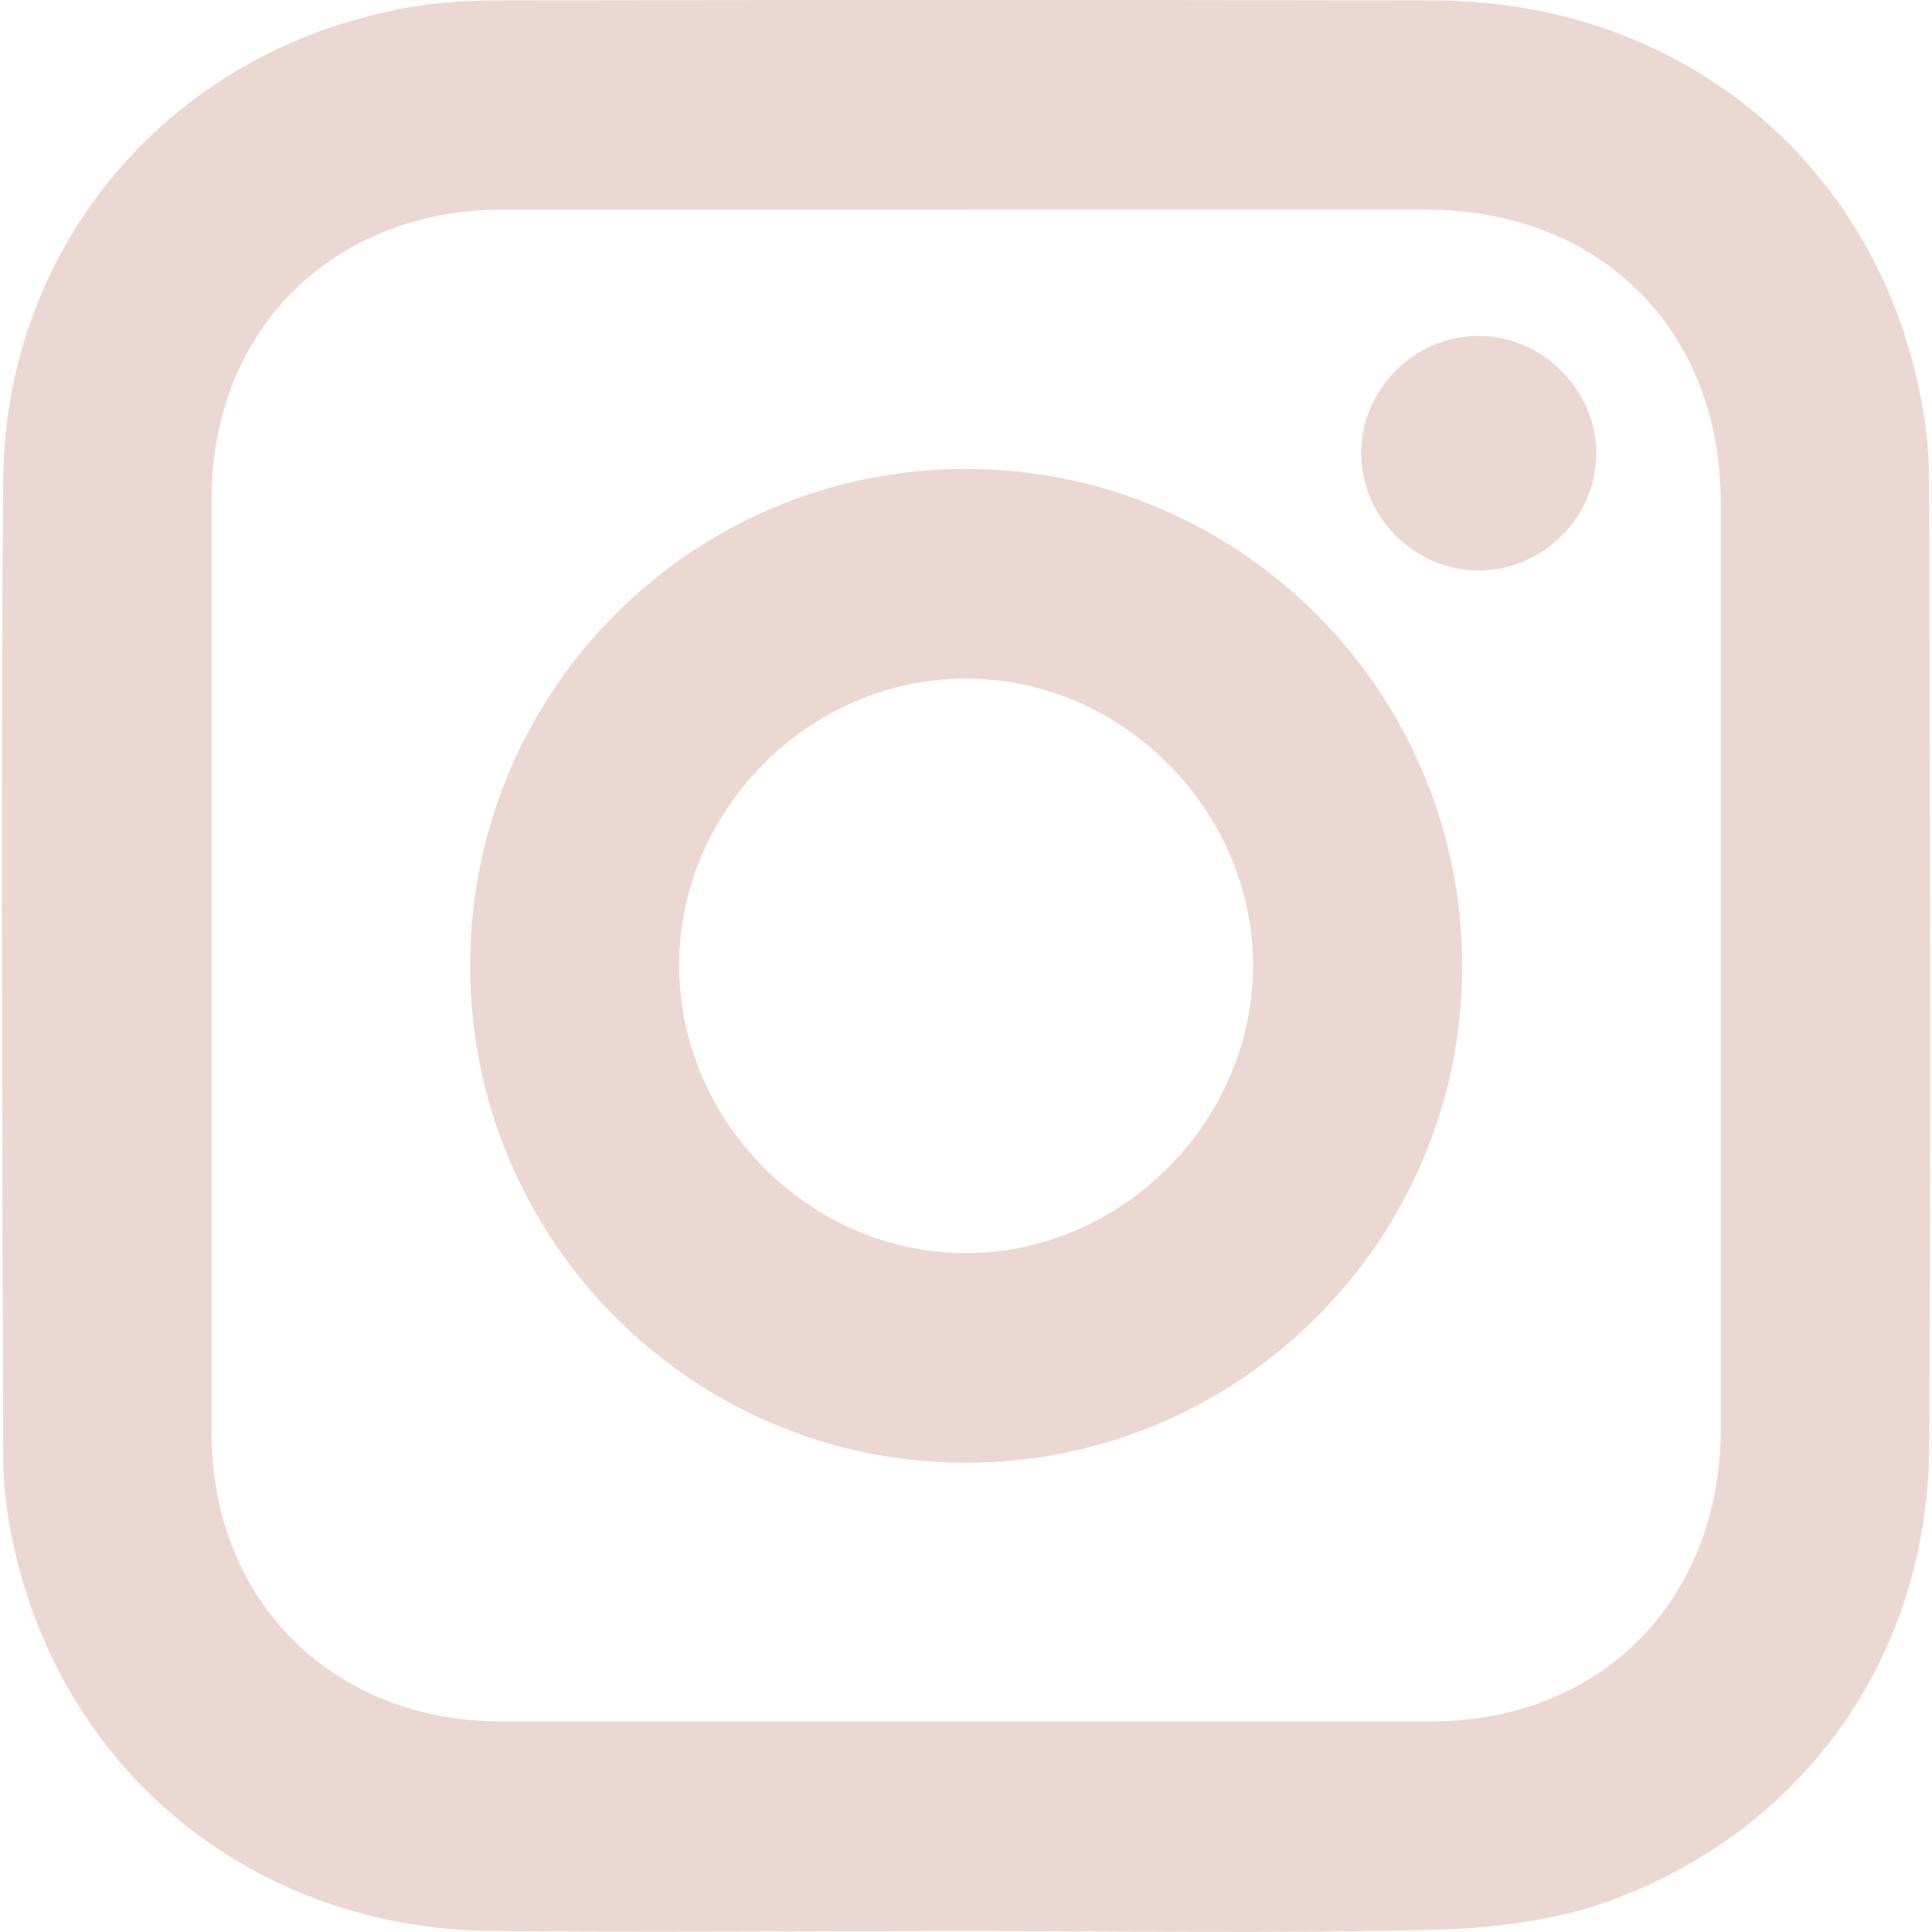
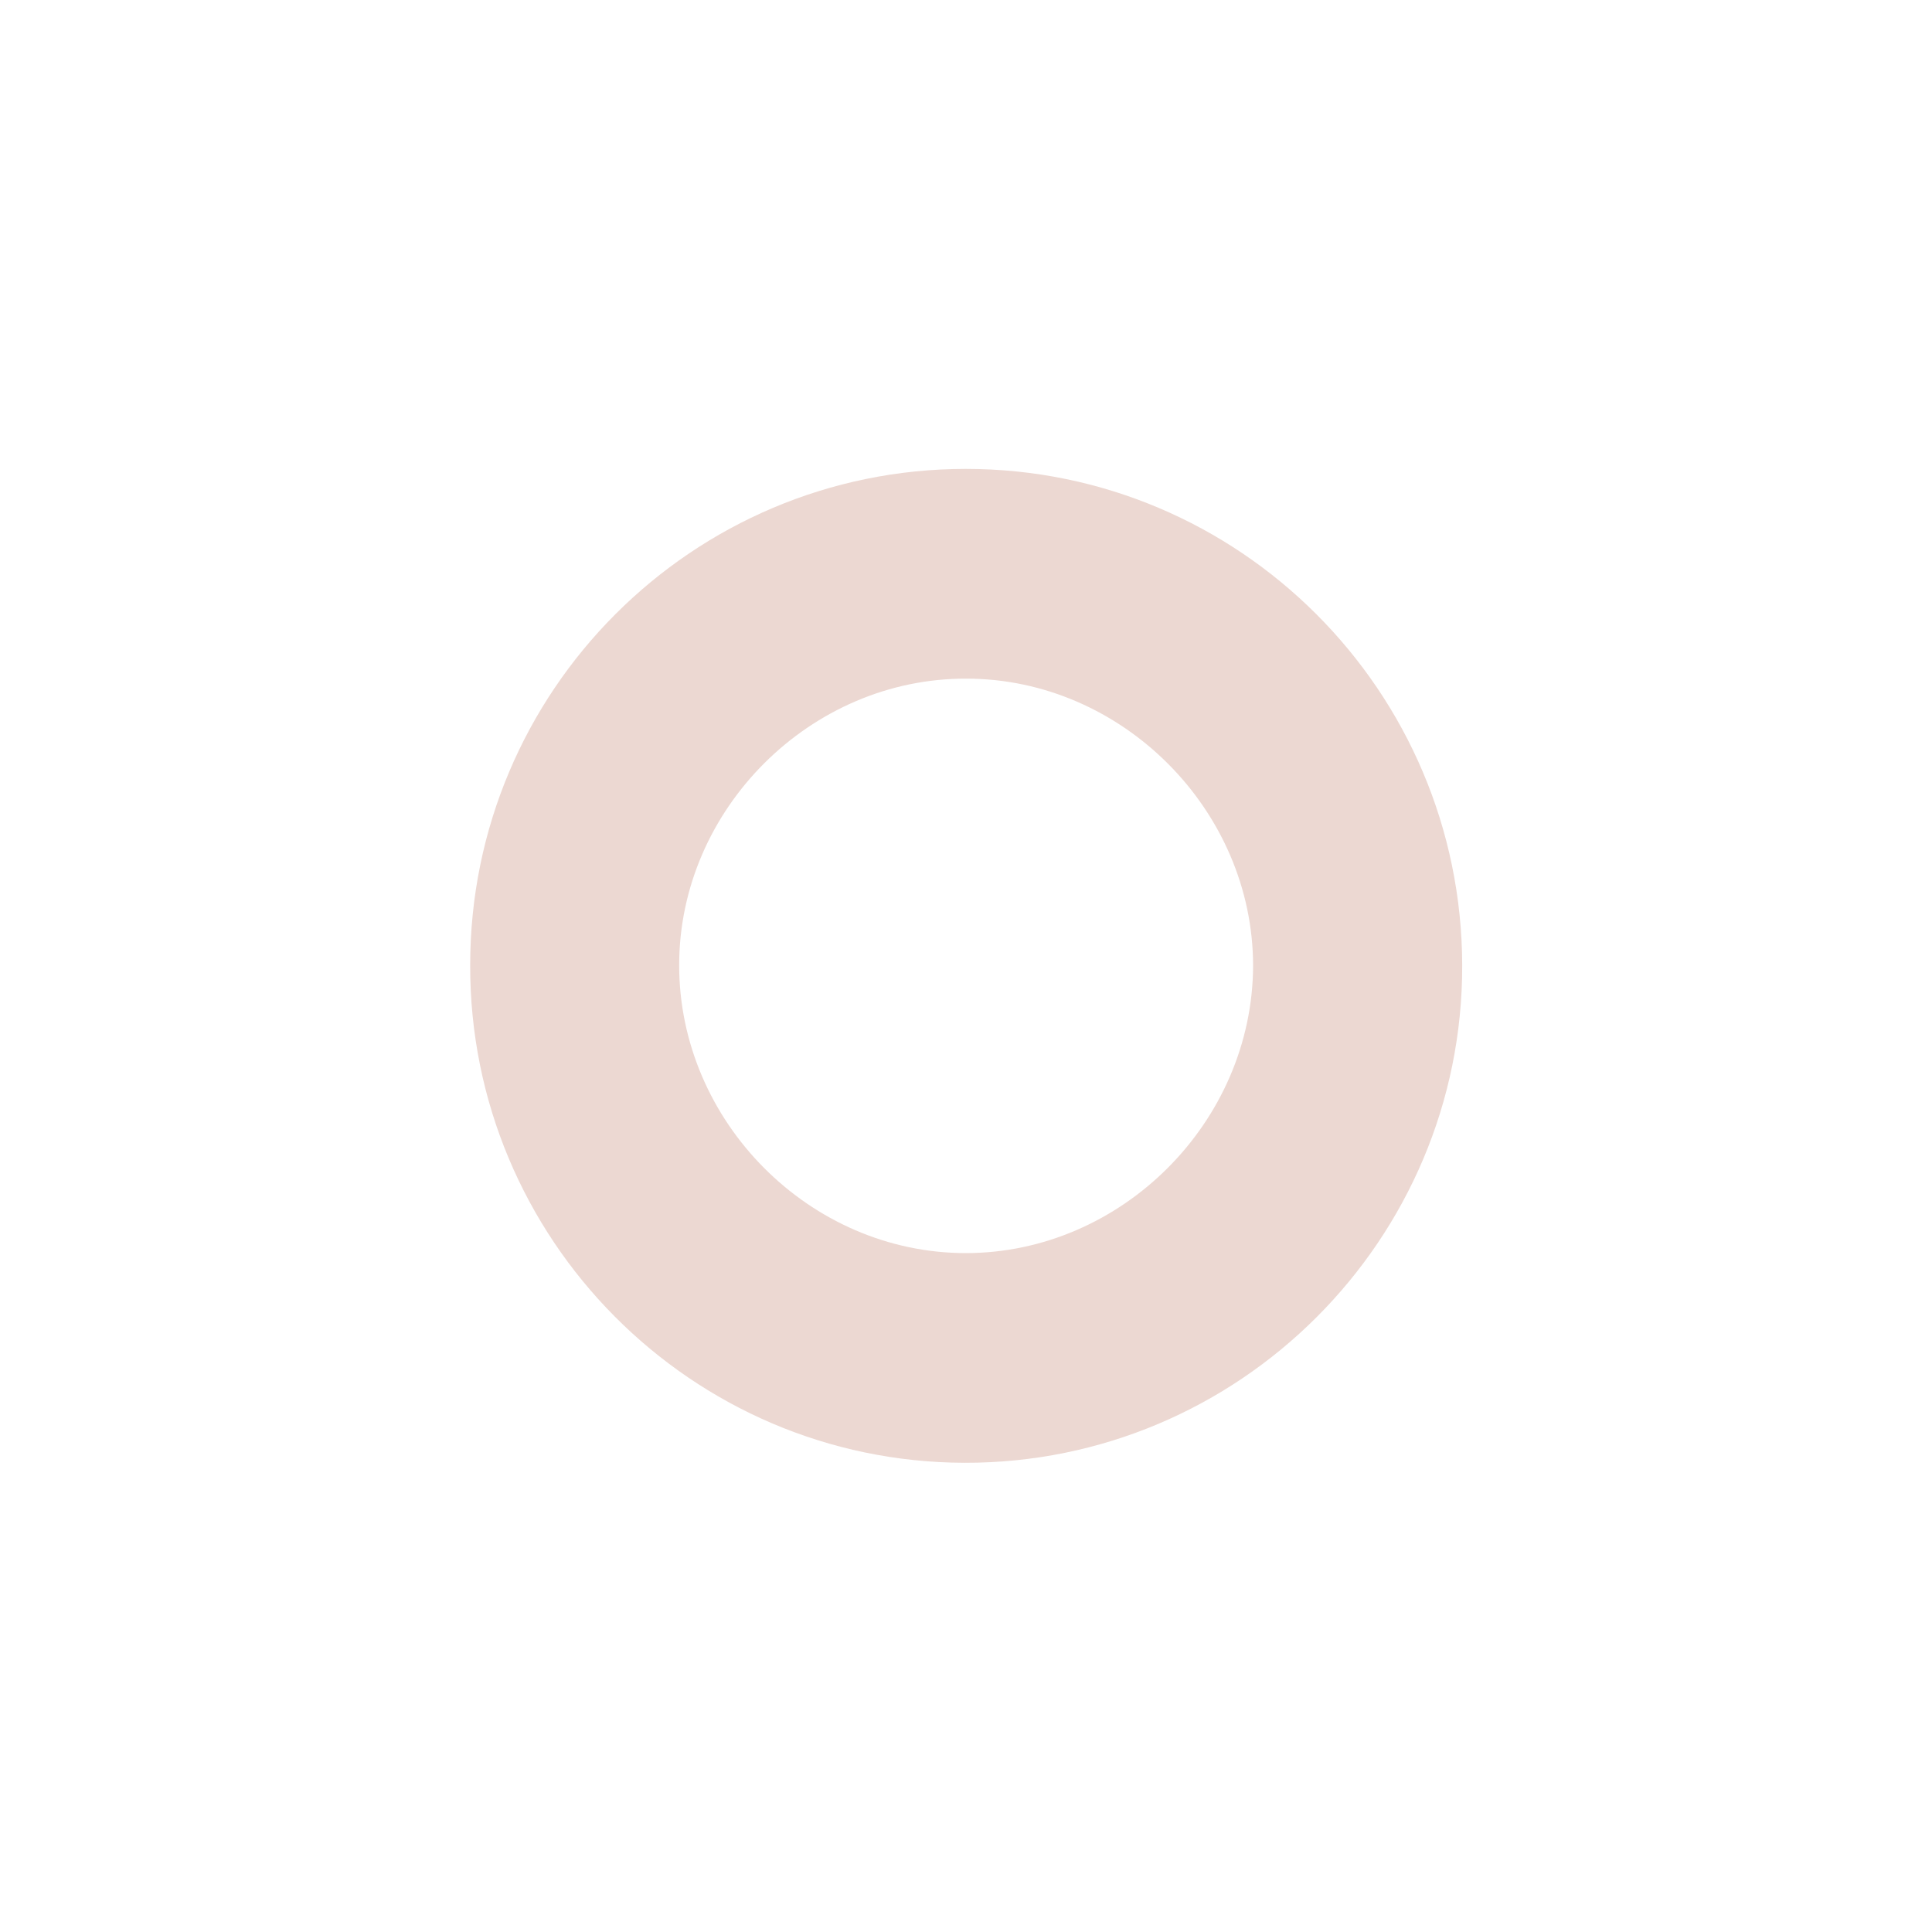
<svg xmlns="http://www.w3.org/2000/svg" version="1.1" id="圖層_1" x="0px" y="0px" width="30px" height="30px" viewBox="0 0 30 30" enable-background="new 0 0 30 30" xml:space="preserve">
  <g>
-     <path fill-rule="evenodd" clip-rule="evenodd" fill="#ECD8D2" d="M15.048,3.255H7.786c-2.62,0.01-4.5,1.871-4.5,4.491V22.25   c0,2.609,1.881,4.48,4.5,4.48h14.433c2.63,0,4.491-1.871,4.501-4.532V7.787c-0.01-2.67-1.871-4.521-4.551-4.531H15.048z    M14.957,29.985c-2.437,0-4.865,0.021-7.302,0c-3.702-0.029-6.696-2.457-7.455-6.036c-0.101-0.456-0.151-0.921-0.151-1.388   c-0.011-5.035-0.041-10.072,0-15.109c0.03-3.601,2.518-6.554,6.028-7.283c0.536-0.122,1.092-0.162,1.648-0.162   c4.855-0.01,9.7-0.01,14.555,0c3.752,0.01,6.776,2.438,7.524,6.059c0.102,0.465,0.152,0.951,0.152,1.427   c0.01,4.997,0.03,9.992,0,14.979c-0.02,3.296-2.013,6.048-5.128,7.102c-0.829,0.272-1.74,0.374-2.619,0.393   C19.792,30.027,17.374,29.985,14.957,29.985z" />
    <path fill-rule="evenodd" clip-rule="evenodd" fill="#ECD8D2" d="M14.997,19.458c2.418,0,4.451-2.034,4.461-4.459   c0-2.418-2.033-4.461-4.451-4.461c-2.417-0.01-4.461,2.023-4.461,4.45C10.546,17.414,12.57,19.458,14.997,19.458z M14.997,7.281   c4.249,0,7.698,3.449,7.708,7.706c0.01,4.268-3.468,7.737-7.727,7.727c-4.248-0.01-7.687-3.479-7.677-7.727   C7.3,10.729,10.75,7.281,14.997,7.281z" />
-     <path fill-rule="evenodd" clip-rule="evenodd" fill="#ECD8D2" d="M22.977,8.858c-1,0.01-1.84-0.819-1.84-1.821   c0-0.981,0.809-1.811,1.8-1.82c0.991-0.021,1.851,0.829,1.851,1.82S23.969,8.848,22.977,8.858z" />
  </g>
</svg>